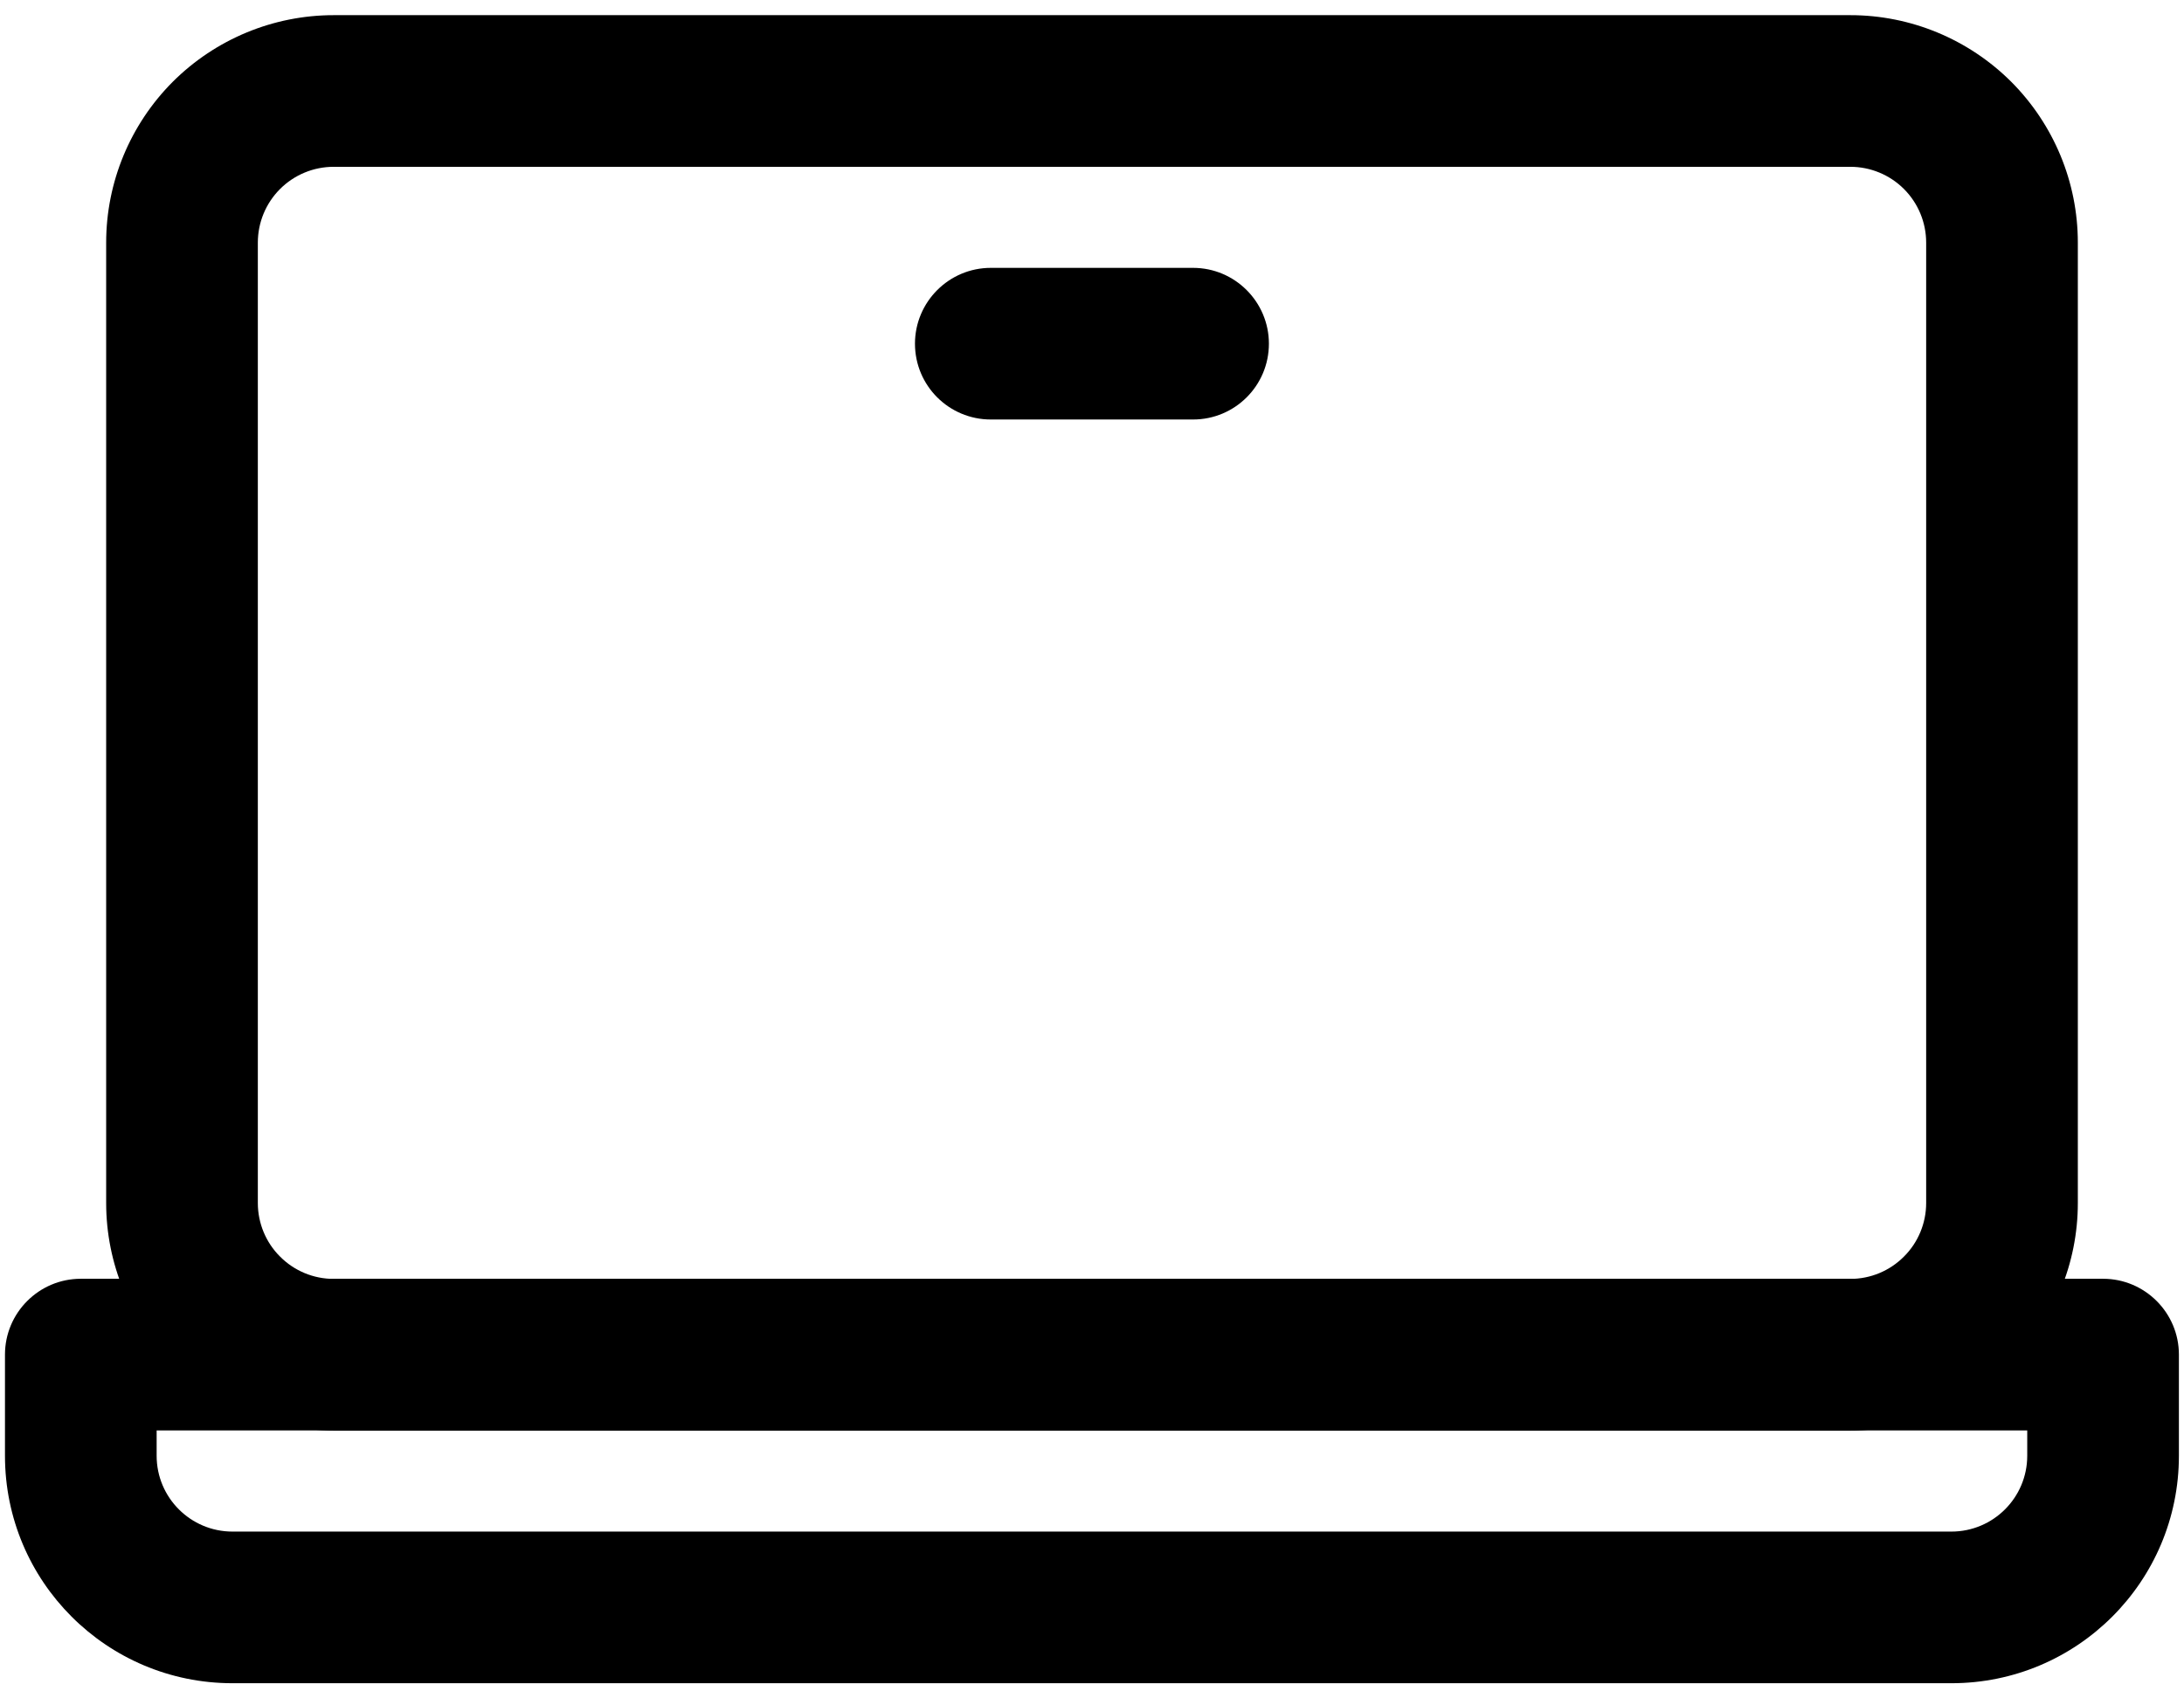
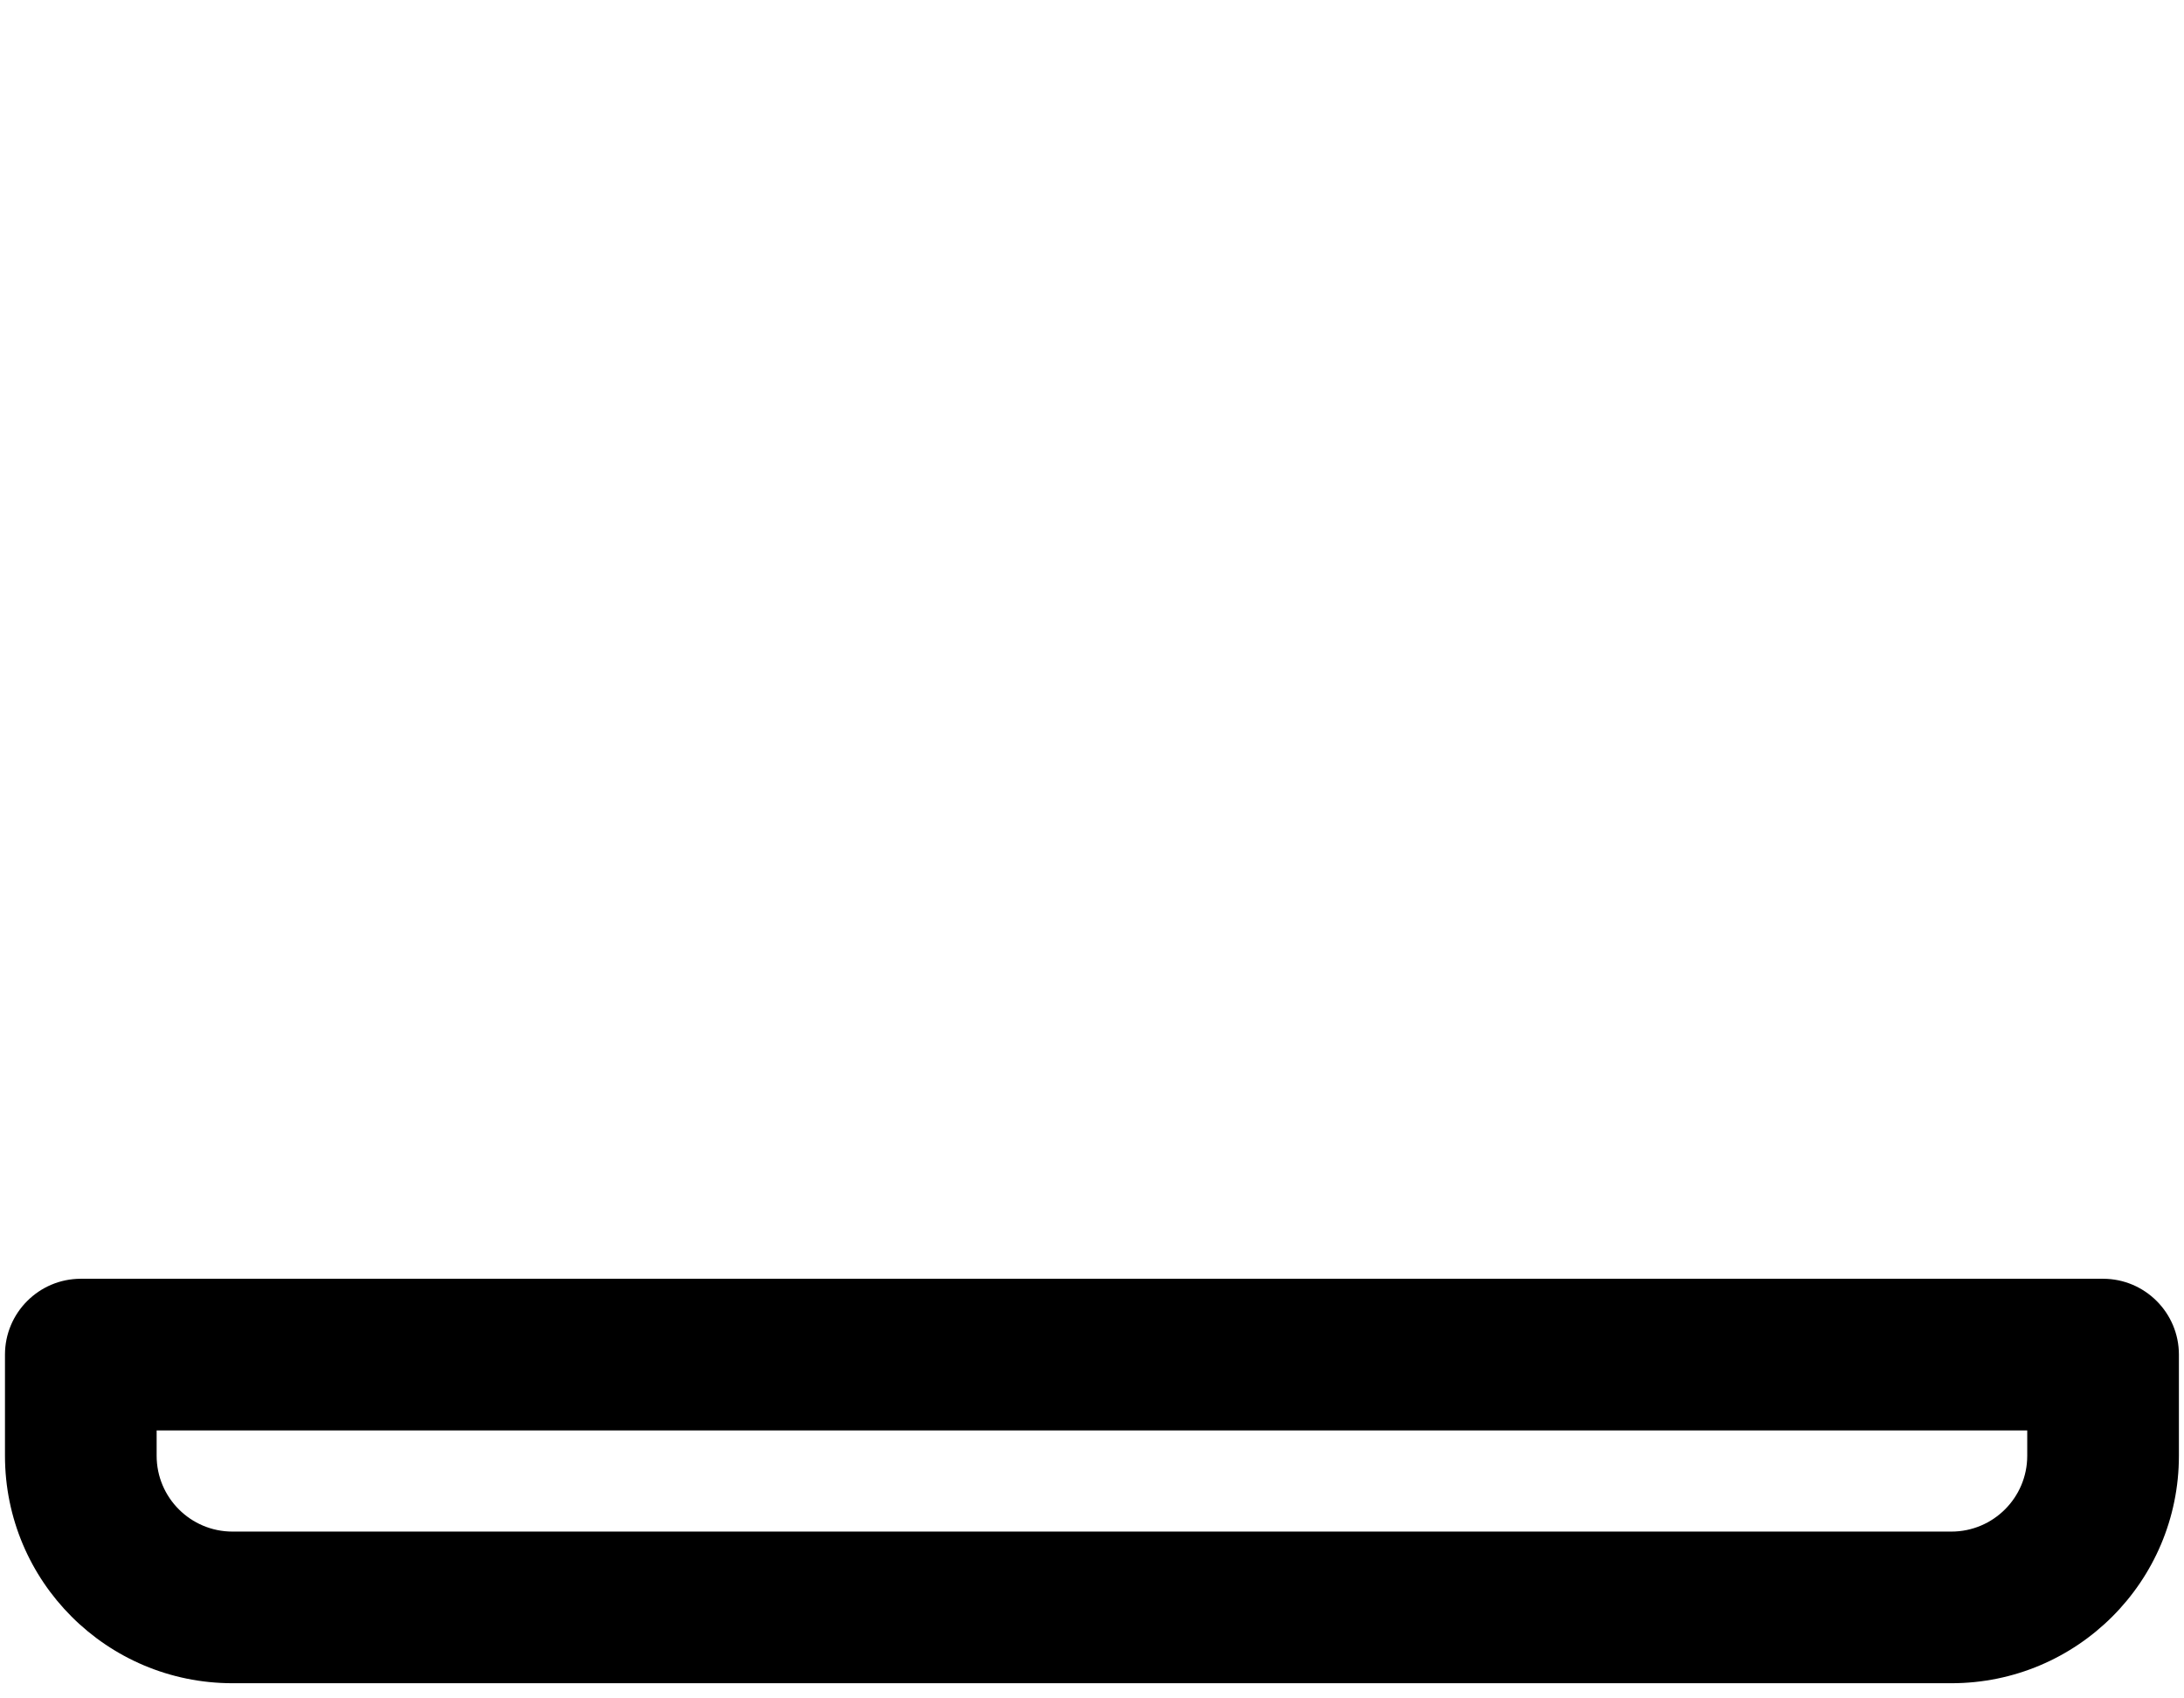
<svg xmlns="http://www.w3.org/2000/svg" width="18" height="14" viewBox="0 0 18 14" fill="none">
-   <path fill-rule="evenodd" clip-rule="evenodd" d="M17.125 2V9.917C17.125 10.414 16.927 10.891 16.576 11.242C16.224 11.594 15.748 11.792 15.25 11.792H2.75C2.252 11.792 1.776 11.594 1.424 11.242C1.073 10.891 0.875 10.414 0.875 9.917V2C0.875 1.502 1.073 1.026 1.424 0.674C1.776 0.323 2.252 0.125 2.75 0.125H15.25C15.748 0.125 16.224 0.323 16.576 0.674C16.927 1.026 17.125 1.502 17.125 2ZM15.875 2C15.875 1.834 15.809 1.675 15.692 1.558C15.575 1.441 15.416 1.375 15.25 1.375H2.75C2.584 1.375 2.425 1.441 2.308 1.558C2.191 1.675 2.125 1.834 2.125 2V9.917C2.125 10.082 2.191 10.242 2.308 10.358C2.425 10.476 2.584 10.542 2.75 10.542H15.25C15.416 10.542 15.575 10.476 15.692 10.358C15.809 10.242 15.875 10.082 15.875 9.917V2Z" fill="black" />
  <path fill-rule="evenodd" clip-rule="evenodd" d="M17.958 11.166V12C17.958 13.036 17.119 13.875 16.083 13.875H1.916C0.88 13.875 0.041 13.036 0.041 12V11.166C0.041 10.822 0.321 10.541 0.666 10.541H17.333C17.678 10.541 17.958 10.822 17.958 11.166ZM16.708 11.791H1.291V12C1.291 12.345 1.571 12.625 1.916 12.625H16.083C16.428 12.625 16.708 12.345 16.708 12V11.791Z" fill="black" />
-   <path fill-rule="evenodd" clip-rule="evenodd" d="M8.166 3.458C7.821 3.458 7.541 3.179 7.541 2.833C7.541 2.489 7.821 2.208 8.166 2.208H9.833C10.178 2.208 10.458 2.489 10.458 2.833C10.458 3.179 10.178 3.458 9.833 3.458H8.166Z" fill="black" />
</svg>